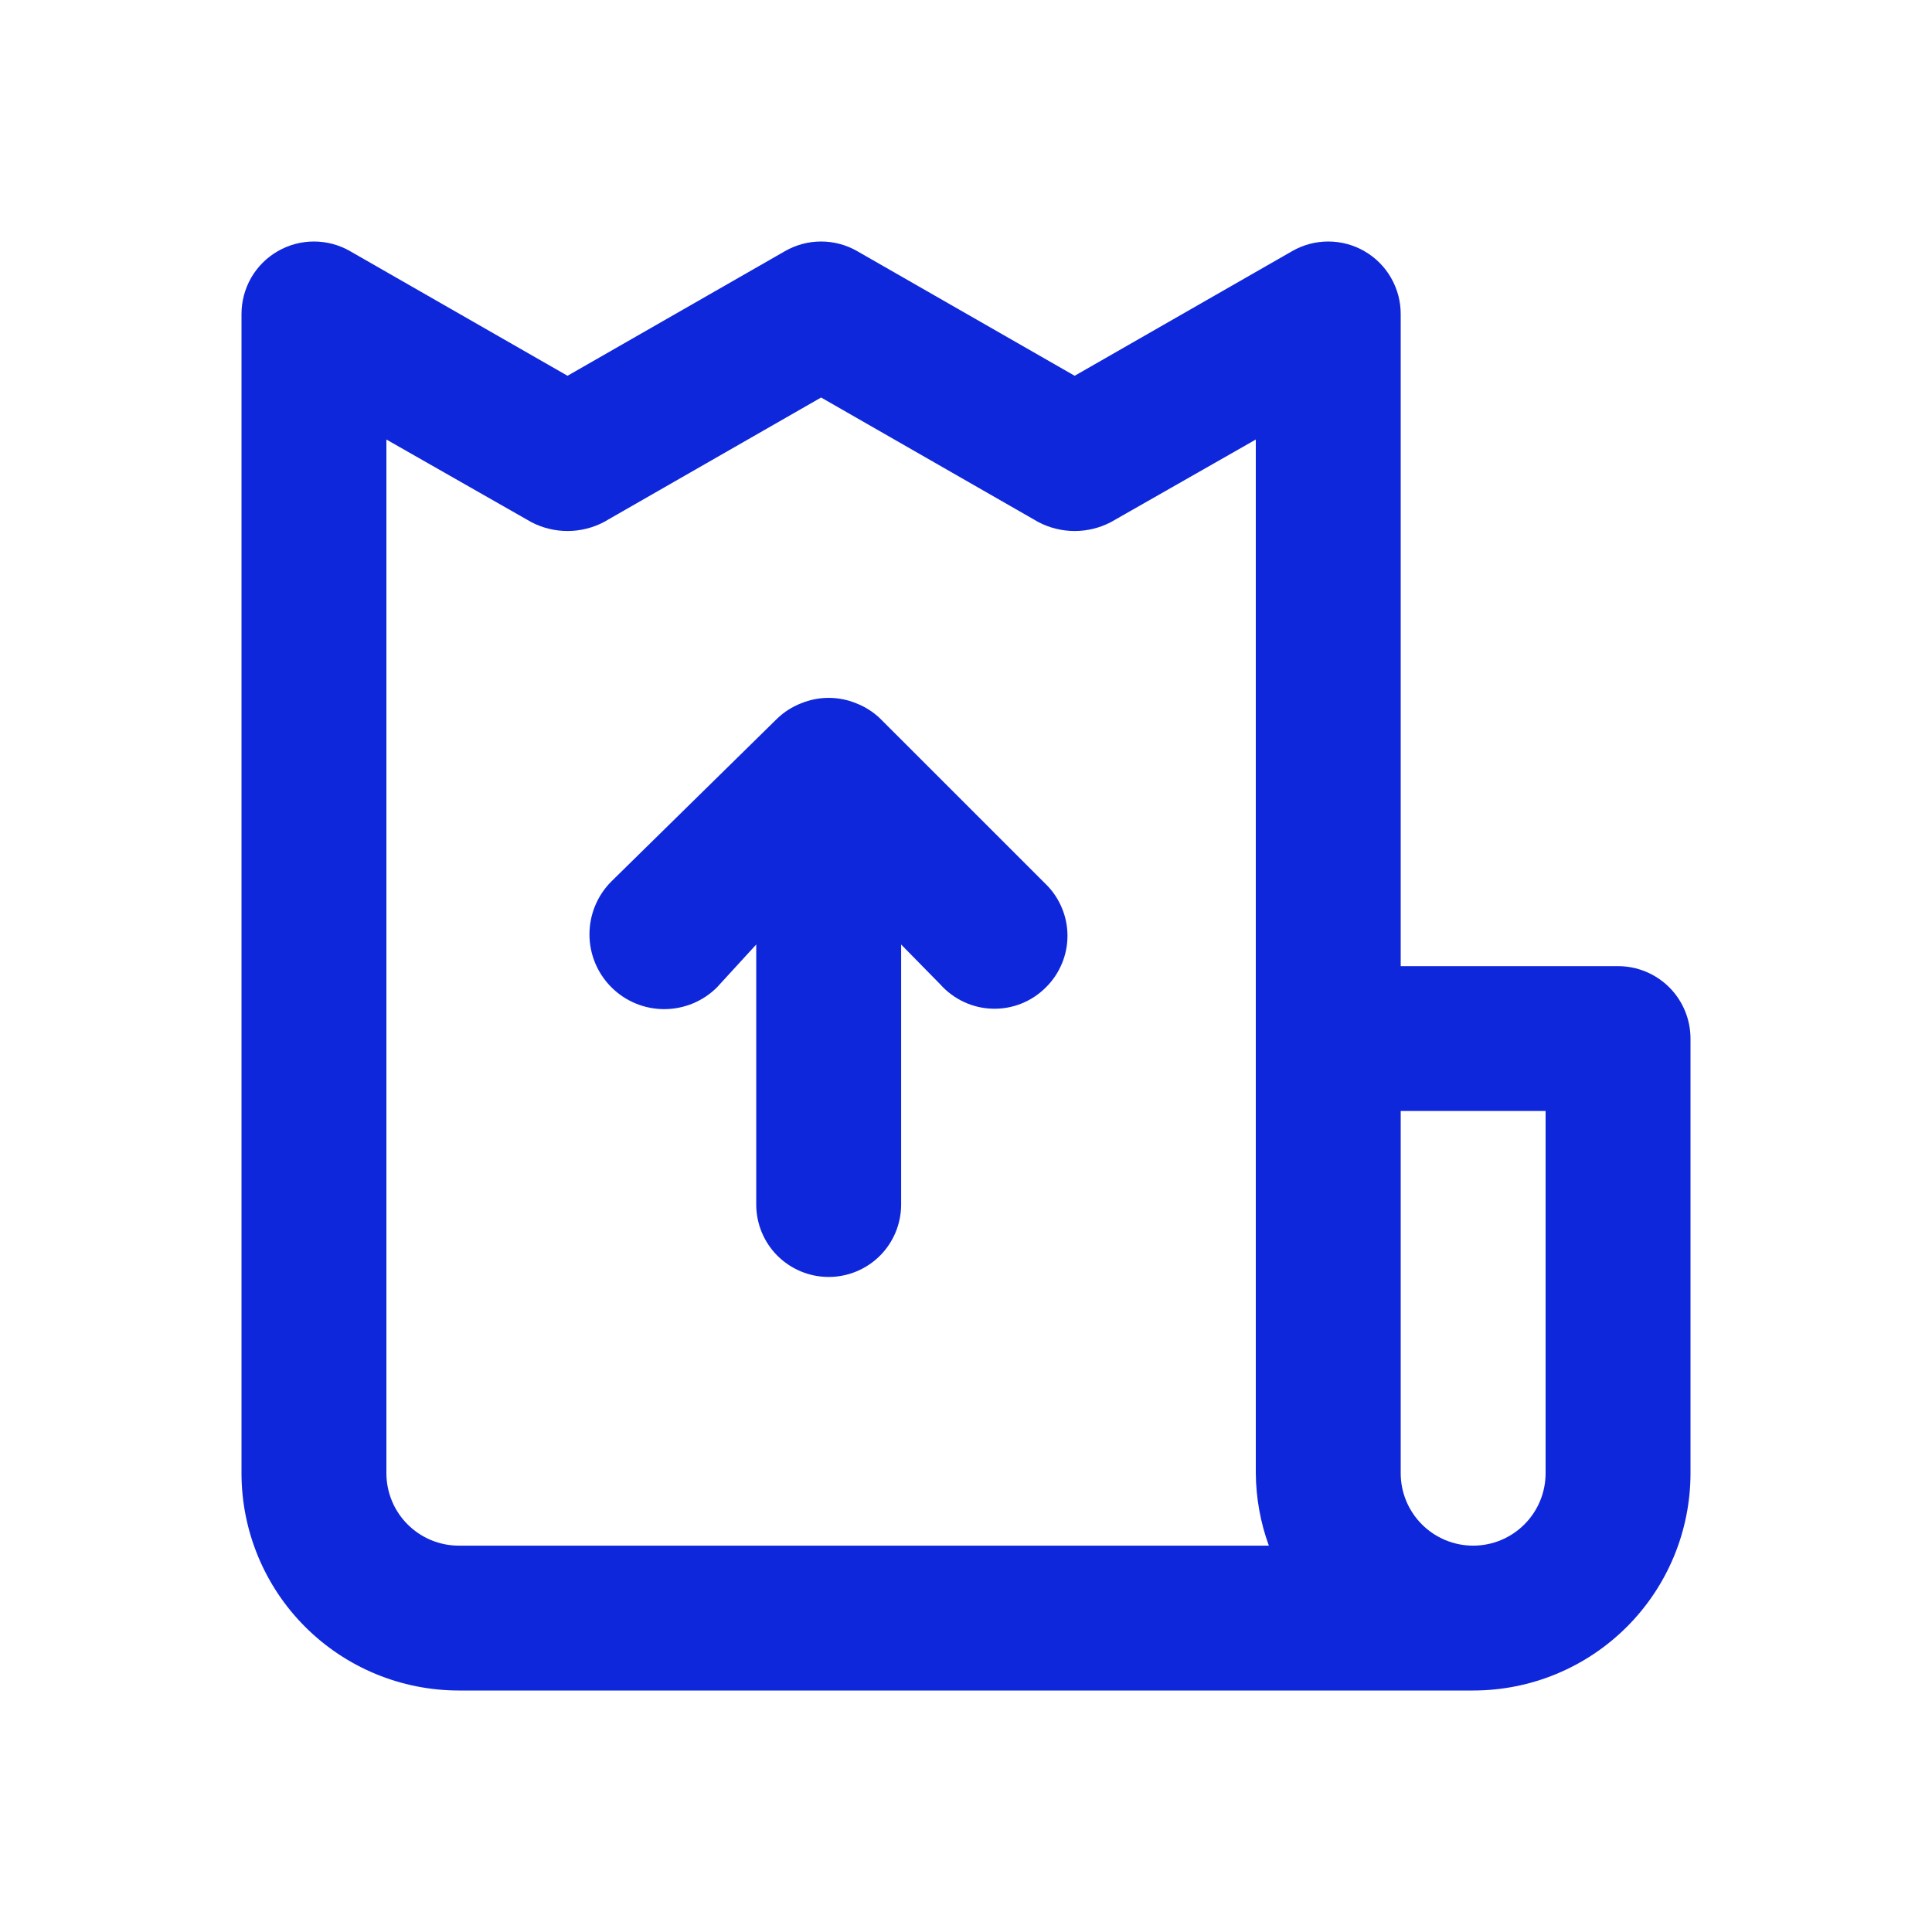
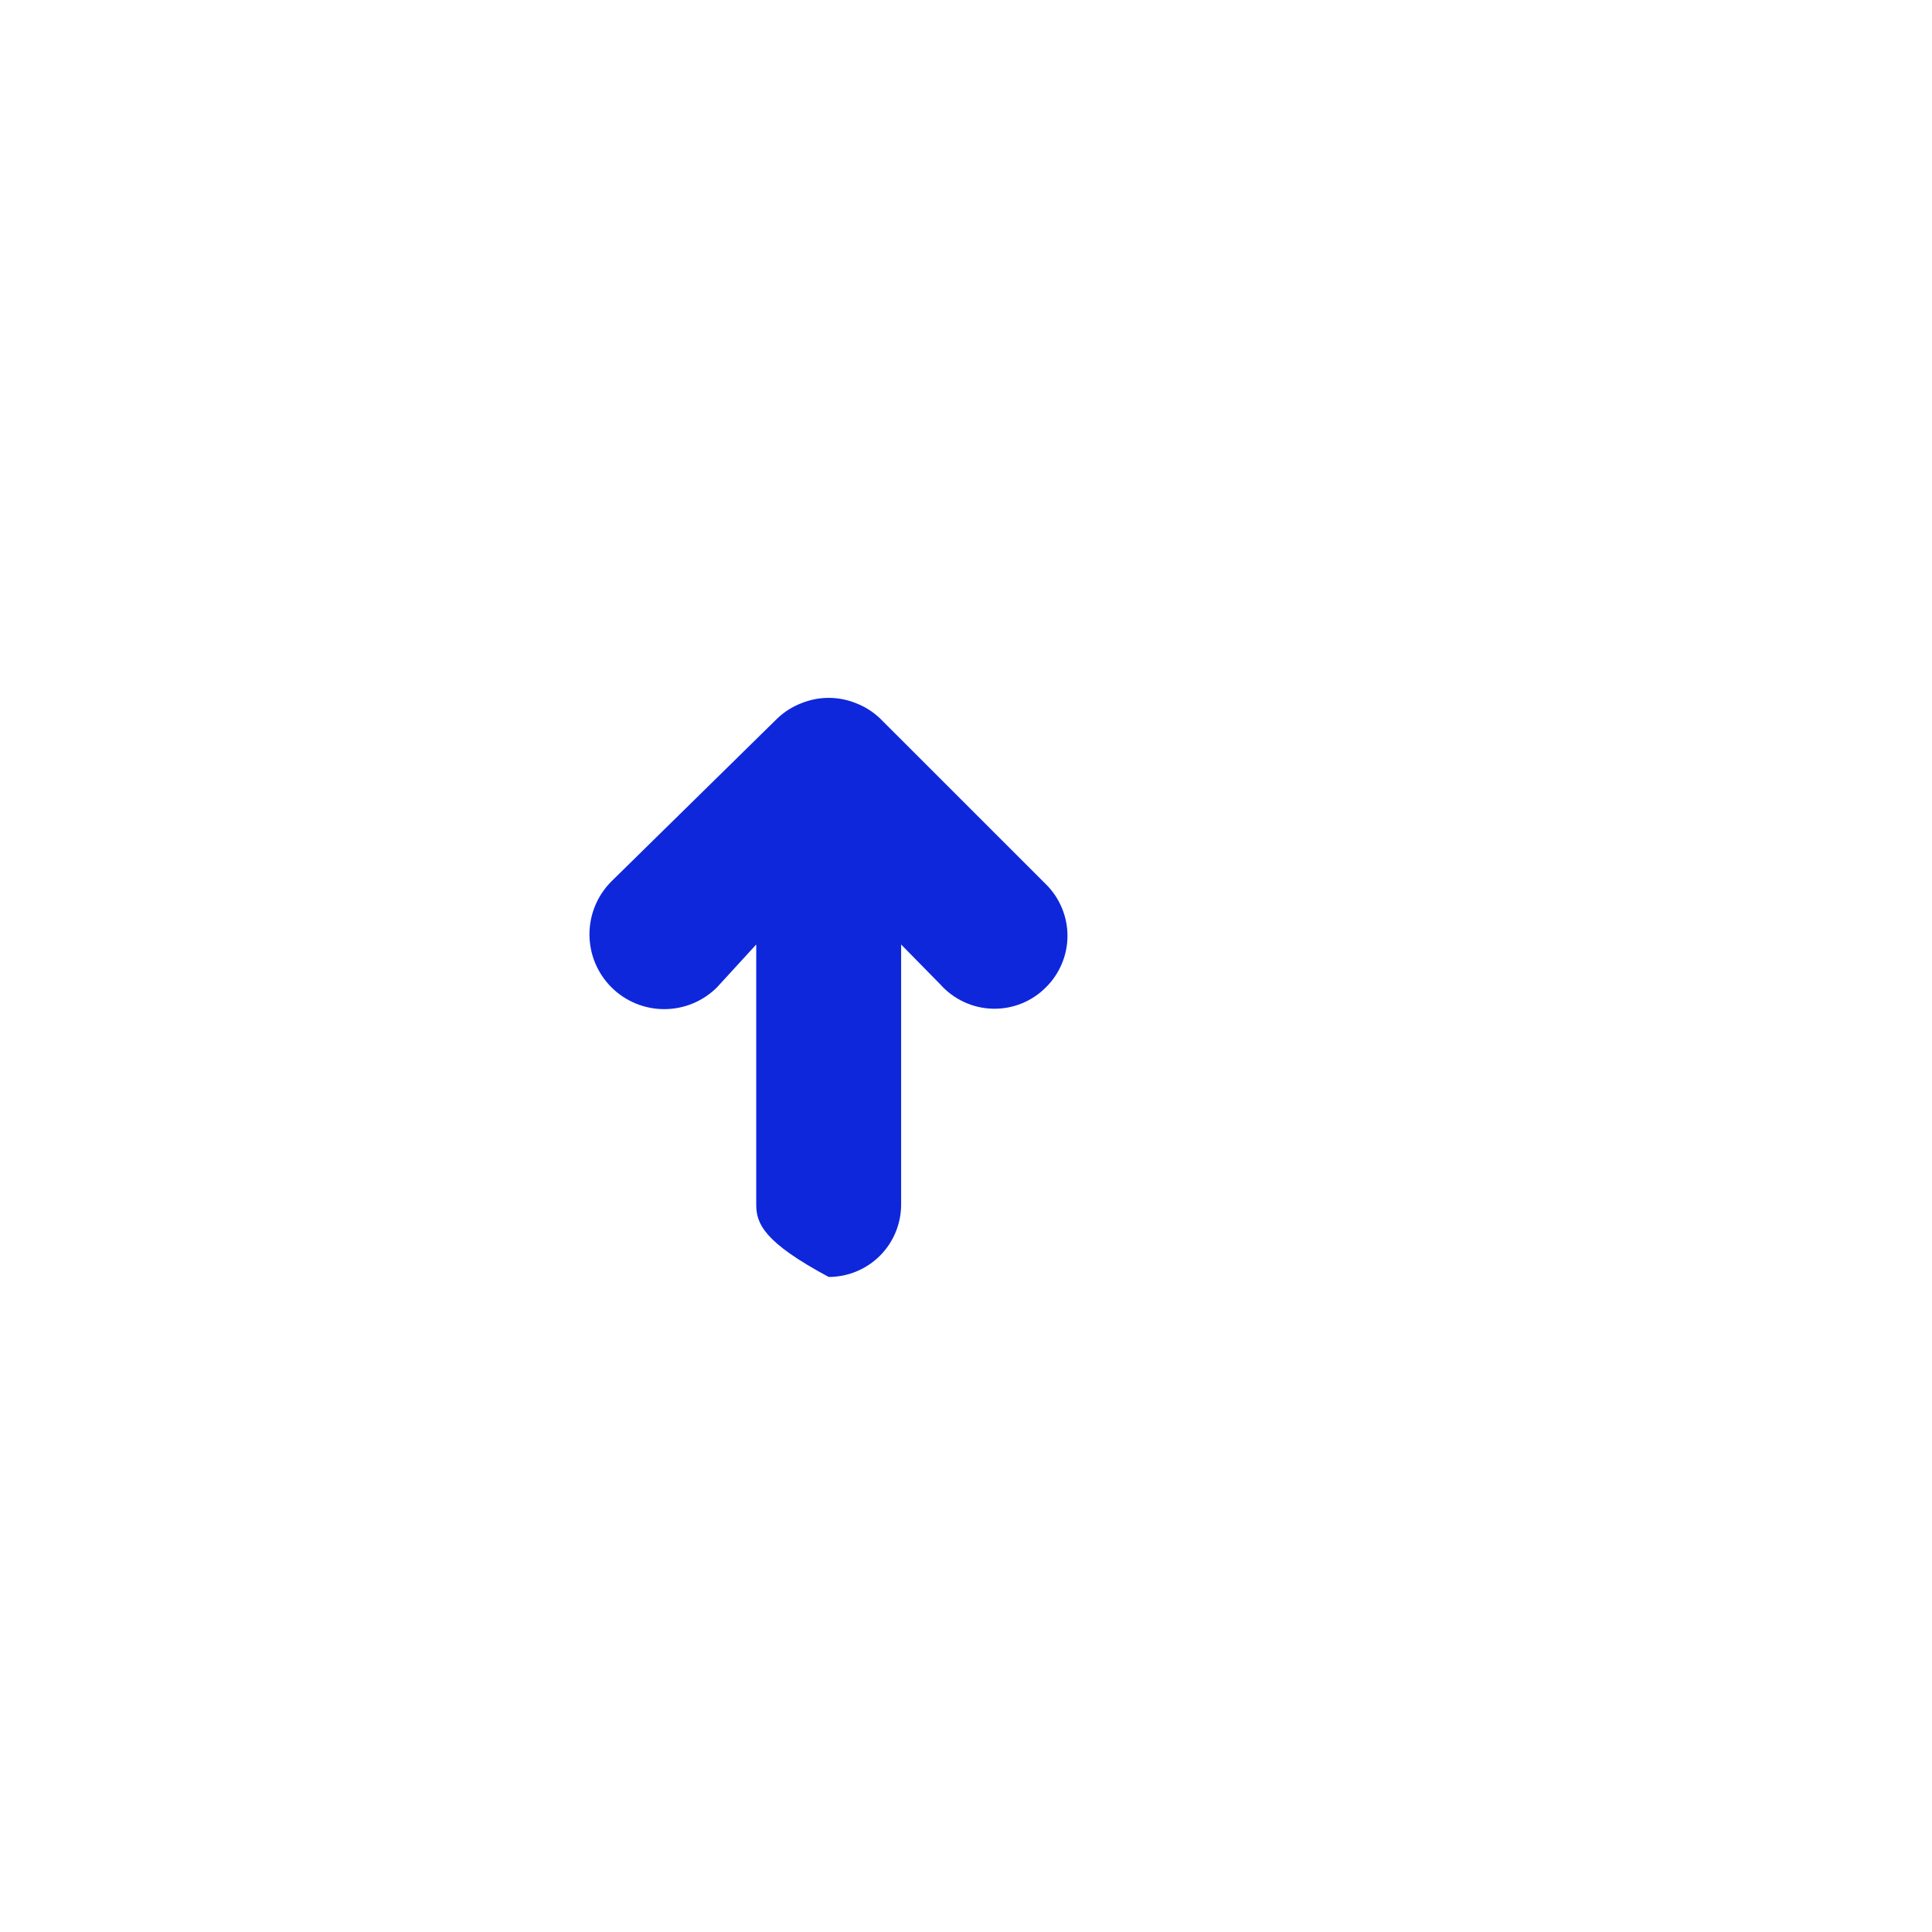
<svg xmlns="http://www.w3.org/2000/svg" width="40" height="40" viewBox="0 0 40 40" fill="none">
-   <path d="M33.5 20.003H29V6.506C29.001 6.241 28.932 5.982 28.8 5.752C28.669 5.523 28.479 5.333 28.25 5.201C28.022 5.069 27.763 5 27.5 5C27.237 5 26.978 5.069 26.75 5.201L22.25 7.78L17.75 5.201C17.522 5.069 17.263 5 17 5C16.737 5 16.478 5.069 16.25 5.201L11.75 7.78L7.25 5.201C7.022 5.069 6.763 5 6.5 5C6.237 5 5.978 5.069 5.75 5.201C5.521 5.333 5.331 5.523 5.199 5.752C5.068 5.982 4.999 6.241 5 6.506V30.501C5 31.694 5.474 32.839 6.318 33.682C7.162 34.526 8.307 35 9.5 35H30.5C31.694 35 32.838 34.526 33.682 33.682C34.526 32.839 35 31.694 35 30.501V21.503C35 21.105 34.842 20.724 34.561 20.442C34.279 20.161 33.898 20.003 33.5 20.003ZM9.5 32.001C9.102 32.001 8.721 31.843 8.439 31.561C8.158 31.28 8 30.899 8 30.501V9.1L11 10.81C11.232 10.931 11.489 10.994 11.75 10.994C12.011 10.994 12.268 10.931 12.5 10.81L17 8.23L21.5 10.81C21.732 10.931 21.989 10.994 22.25 10.994C22.511 10.994 22.768 10.931 23 10.81L26 9.1V30.501C26.004 31.012 26.095 31.52 26.27 32.001H9.5ZM32 30.501C32 30.899 31.842 31.28 31.561 31.561C31.279 31.843 30.898 32.001 30.5 32.001C30.102 32.001 29.721 31.843 29.439 31.561C29.158 31.28 29 30.899 29 30.501V23.002H32V30.501Z" fill="#0F27DB" />
-   <path d="M15.657 19.555L14.847 20.439C14.557 20.73 14.163 20.893 13.752 20.893C13.341 20.893 12.947 20.73 12.657 20.439C12.367 20.149 12.204 19.755 12.204 19.345C12.204 18.934 12.367 18.54 12.657 18.25L16.092 14.876C16.235 14.739 16.403 14.632 16.587 14.561C16.952 14.411 17.362 14.411 17.727 14.561C17.911 14.632 18.079 14.739 18.222 14.876L21.657 18.31C21.798 18.449 21.909 18.615 21.985 18.798C22.062 18.981 22.101 19.177 22.101 19.375C22.101 19.573 22.062 19.769 21.985 19.951C21.909 20.134 21.798 20.3 21.657 20.439C21.513 20.585 21.34 20.7 21.149 20.777C20.959 20.854 20.754 20.89 20.549 20.884C20.344 20.879 20.142 20.831 19.956 20.744C19.77 20.657 19.603 20.533 19.467 20.38L18.657 19.555V24.939C18.657 25.336 18.499 25.718 18.218 25.999C17.936 26.28 17.555 26.438 17.157 26.438C16.759 26.438 16.378 26.28 16.096 25.999C15.815 25.718 15.657 25.336 15.657 24.939V19.555Z" fill="#0F27DB" />
+   <path d="M15.657 19.555L14.847 20.439C14.557 20.73 14.163 20.893 13.752 20.893C13.341 20.893 12.947 20.73 12.657 20.439C12.367 20.149 12.204 19.755 12.204 19.345C12.204 18.934 12.367 18.54 12.657 18.25L16.092 14.876C16.235 14.739 16.403 14.632 16.587 14.561C16.952 14.411 17.362 14.411 17.727 14.561C17.911 14.632 18.079 14.739 18.222 14.876L21.657 18.31C21.798 18.449 21.909 18.615 21.985 18.798C22.062 18.981 22.101 19.177 22.101 19.375C22.101 19.573 22.062 19.769 21.985 19.951C21.909 20.134 21.798 20.3 21.657 20.439C21.513 20.585 21.34 20.7 21.149 20.777C20.959 20.854 20.754 20.89 20.549 20.884C20.344 20.879 20.142 20.831 19.956 20.744C19.77 20.657 19.603 20.533 19.467 20.38L18.657 19.555V24.939C18.657 25.336 18.499 25.718 18.218 25.999C17.936 26.28 17.555 26.438 17.157 26.438C15.815 25.718 15.657 25.336 15.657 24.939V19.555Z" fill="#0F27DB" />
</svg>